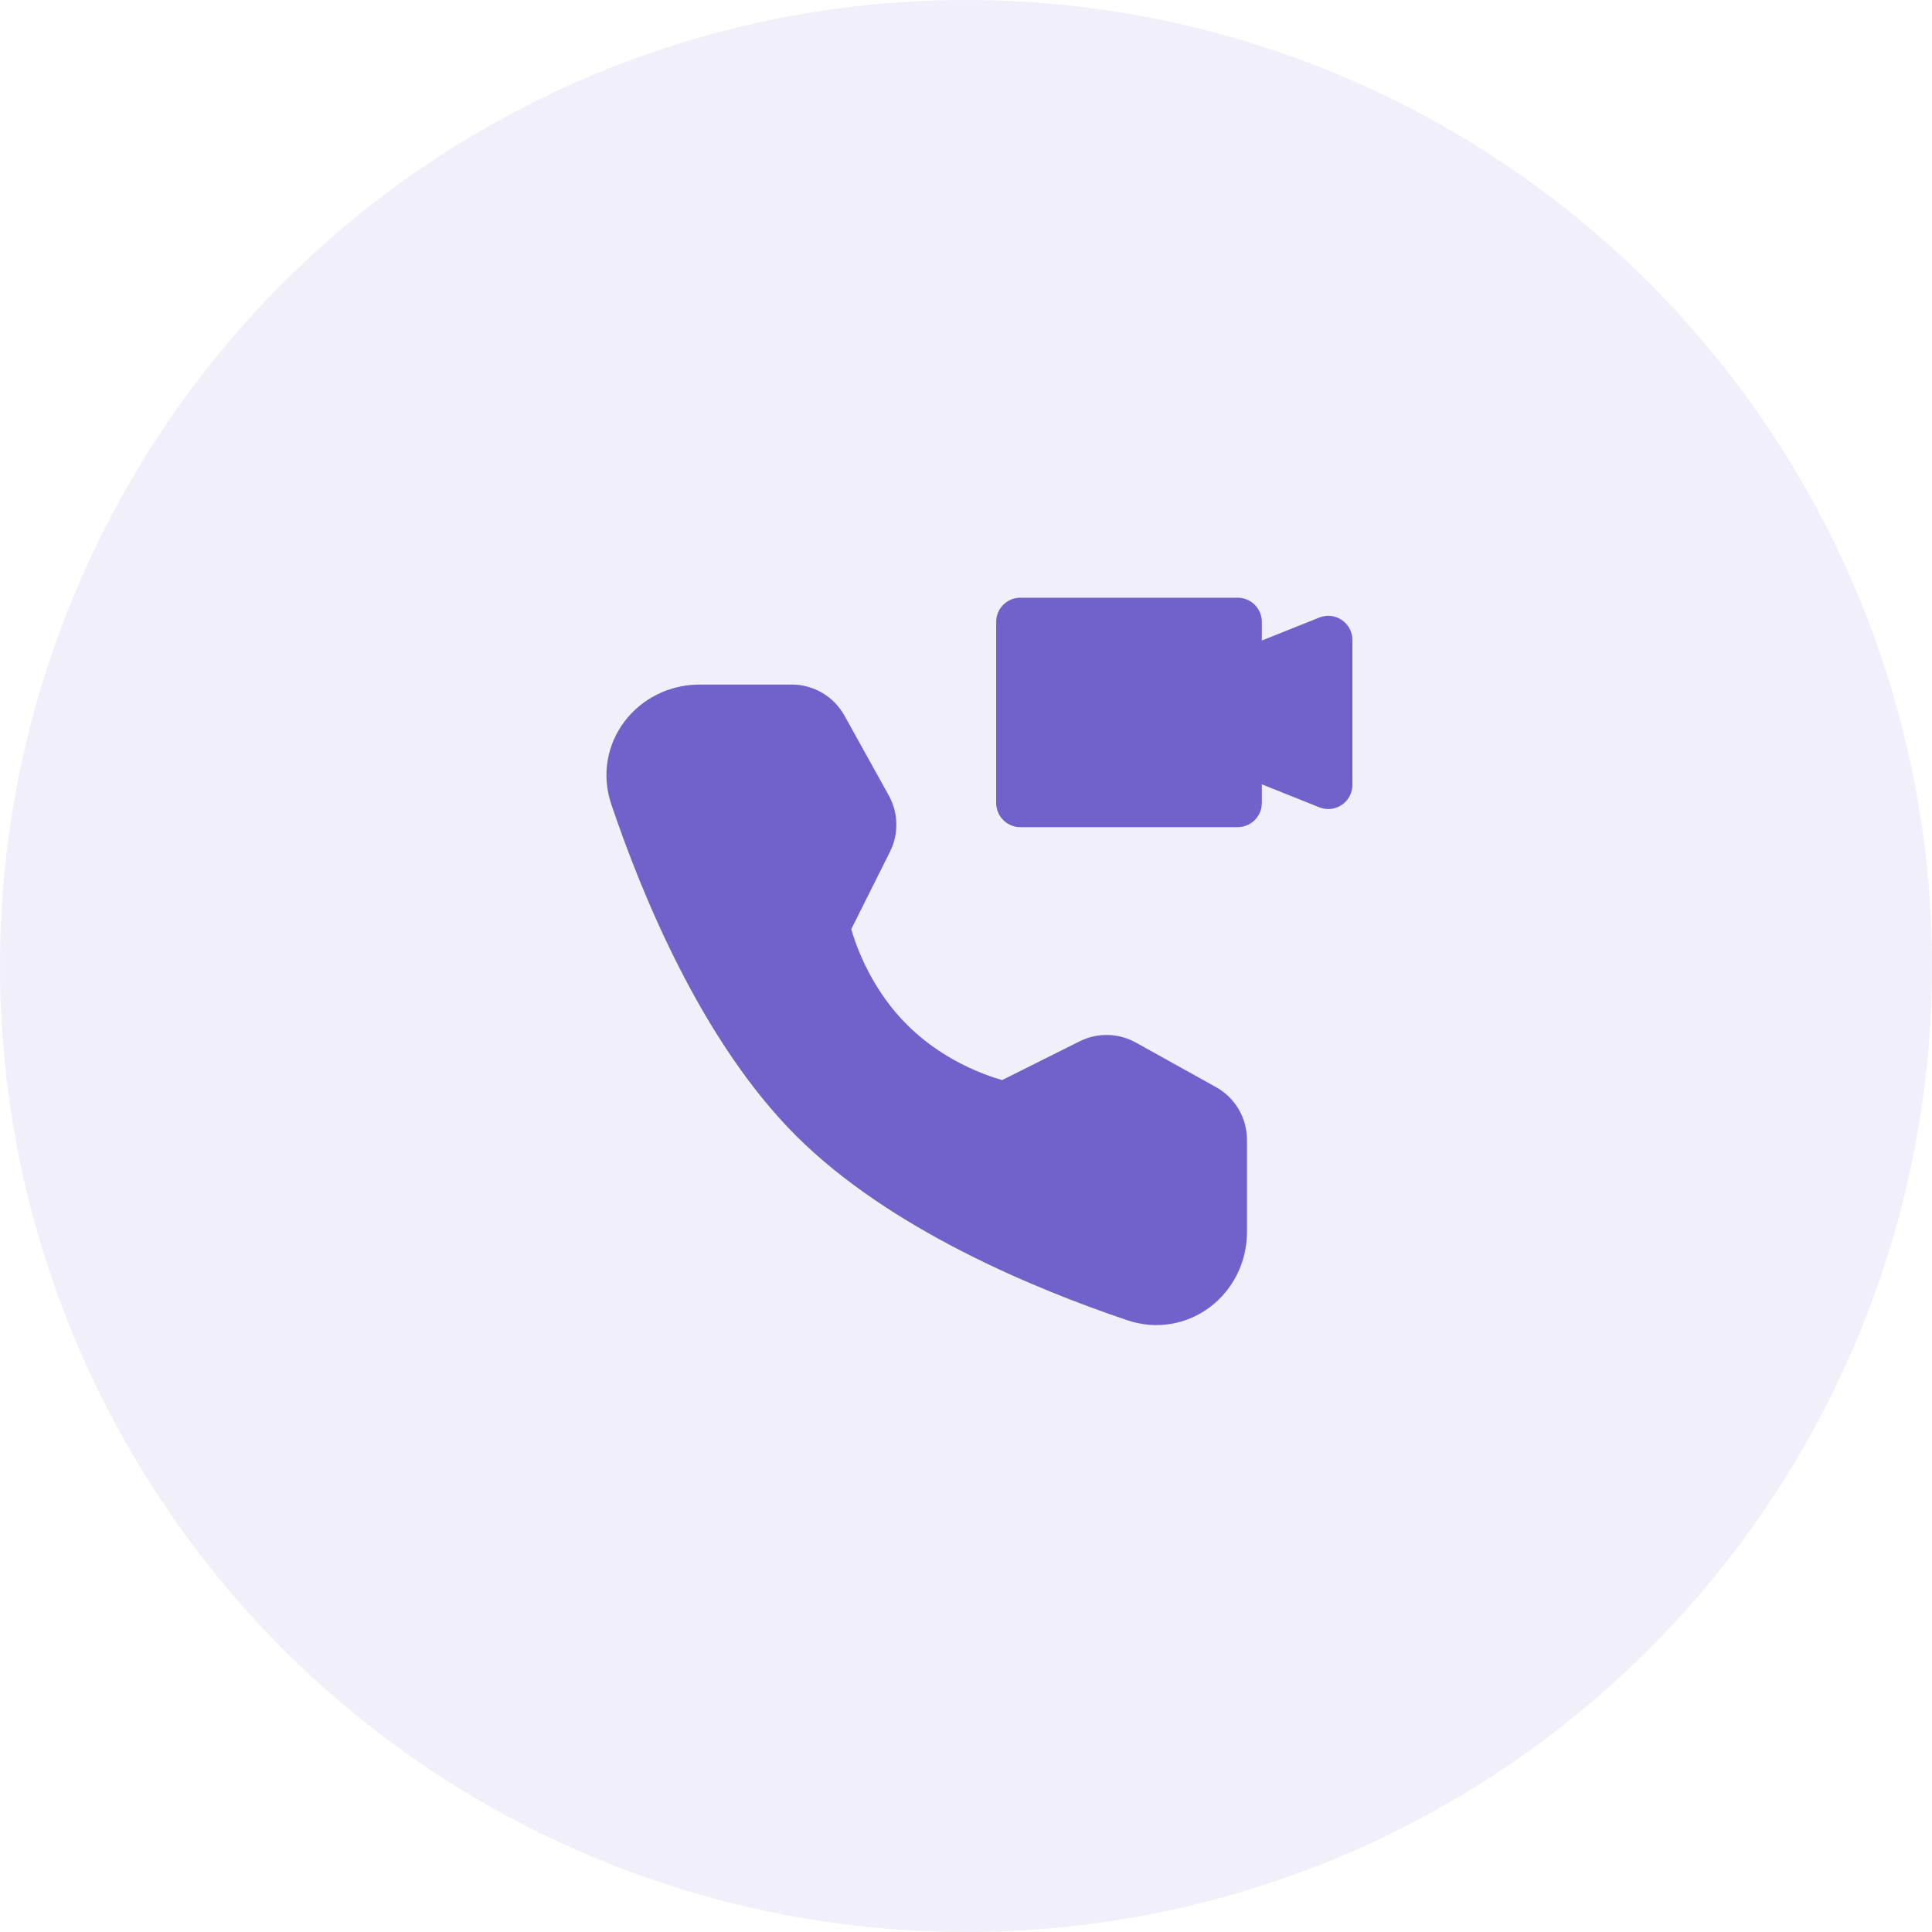
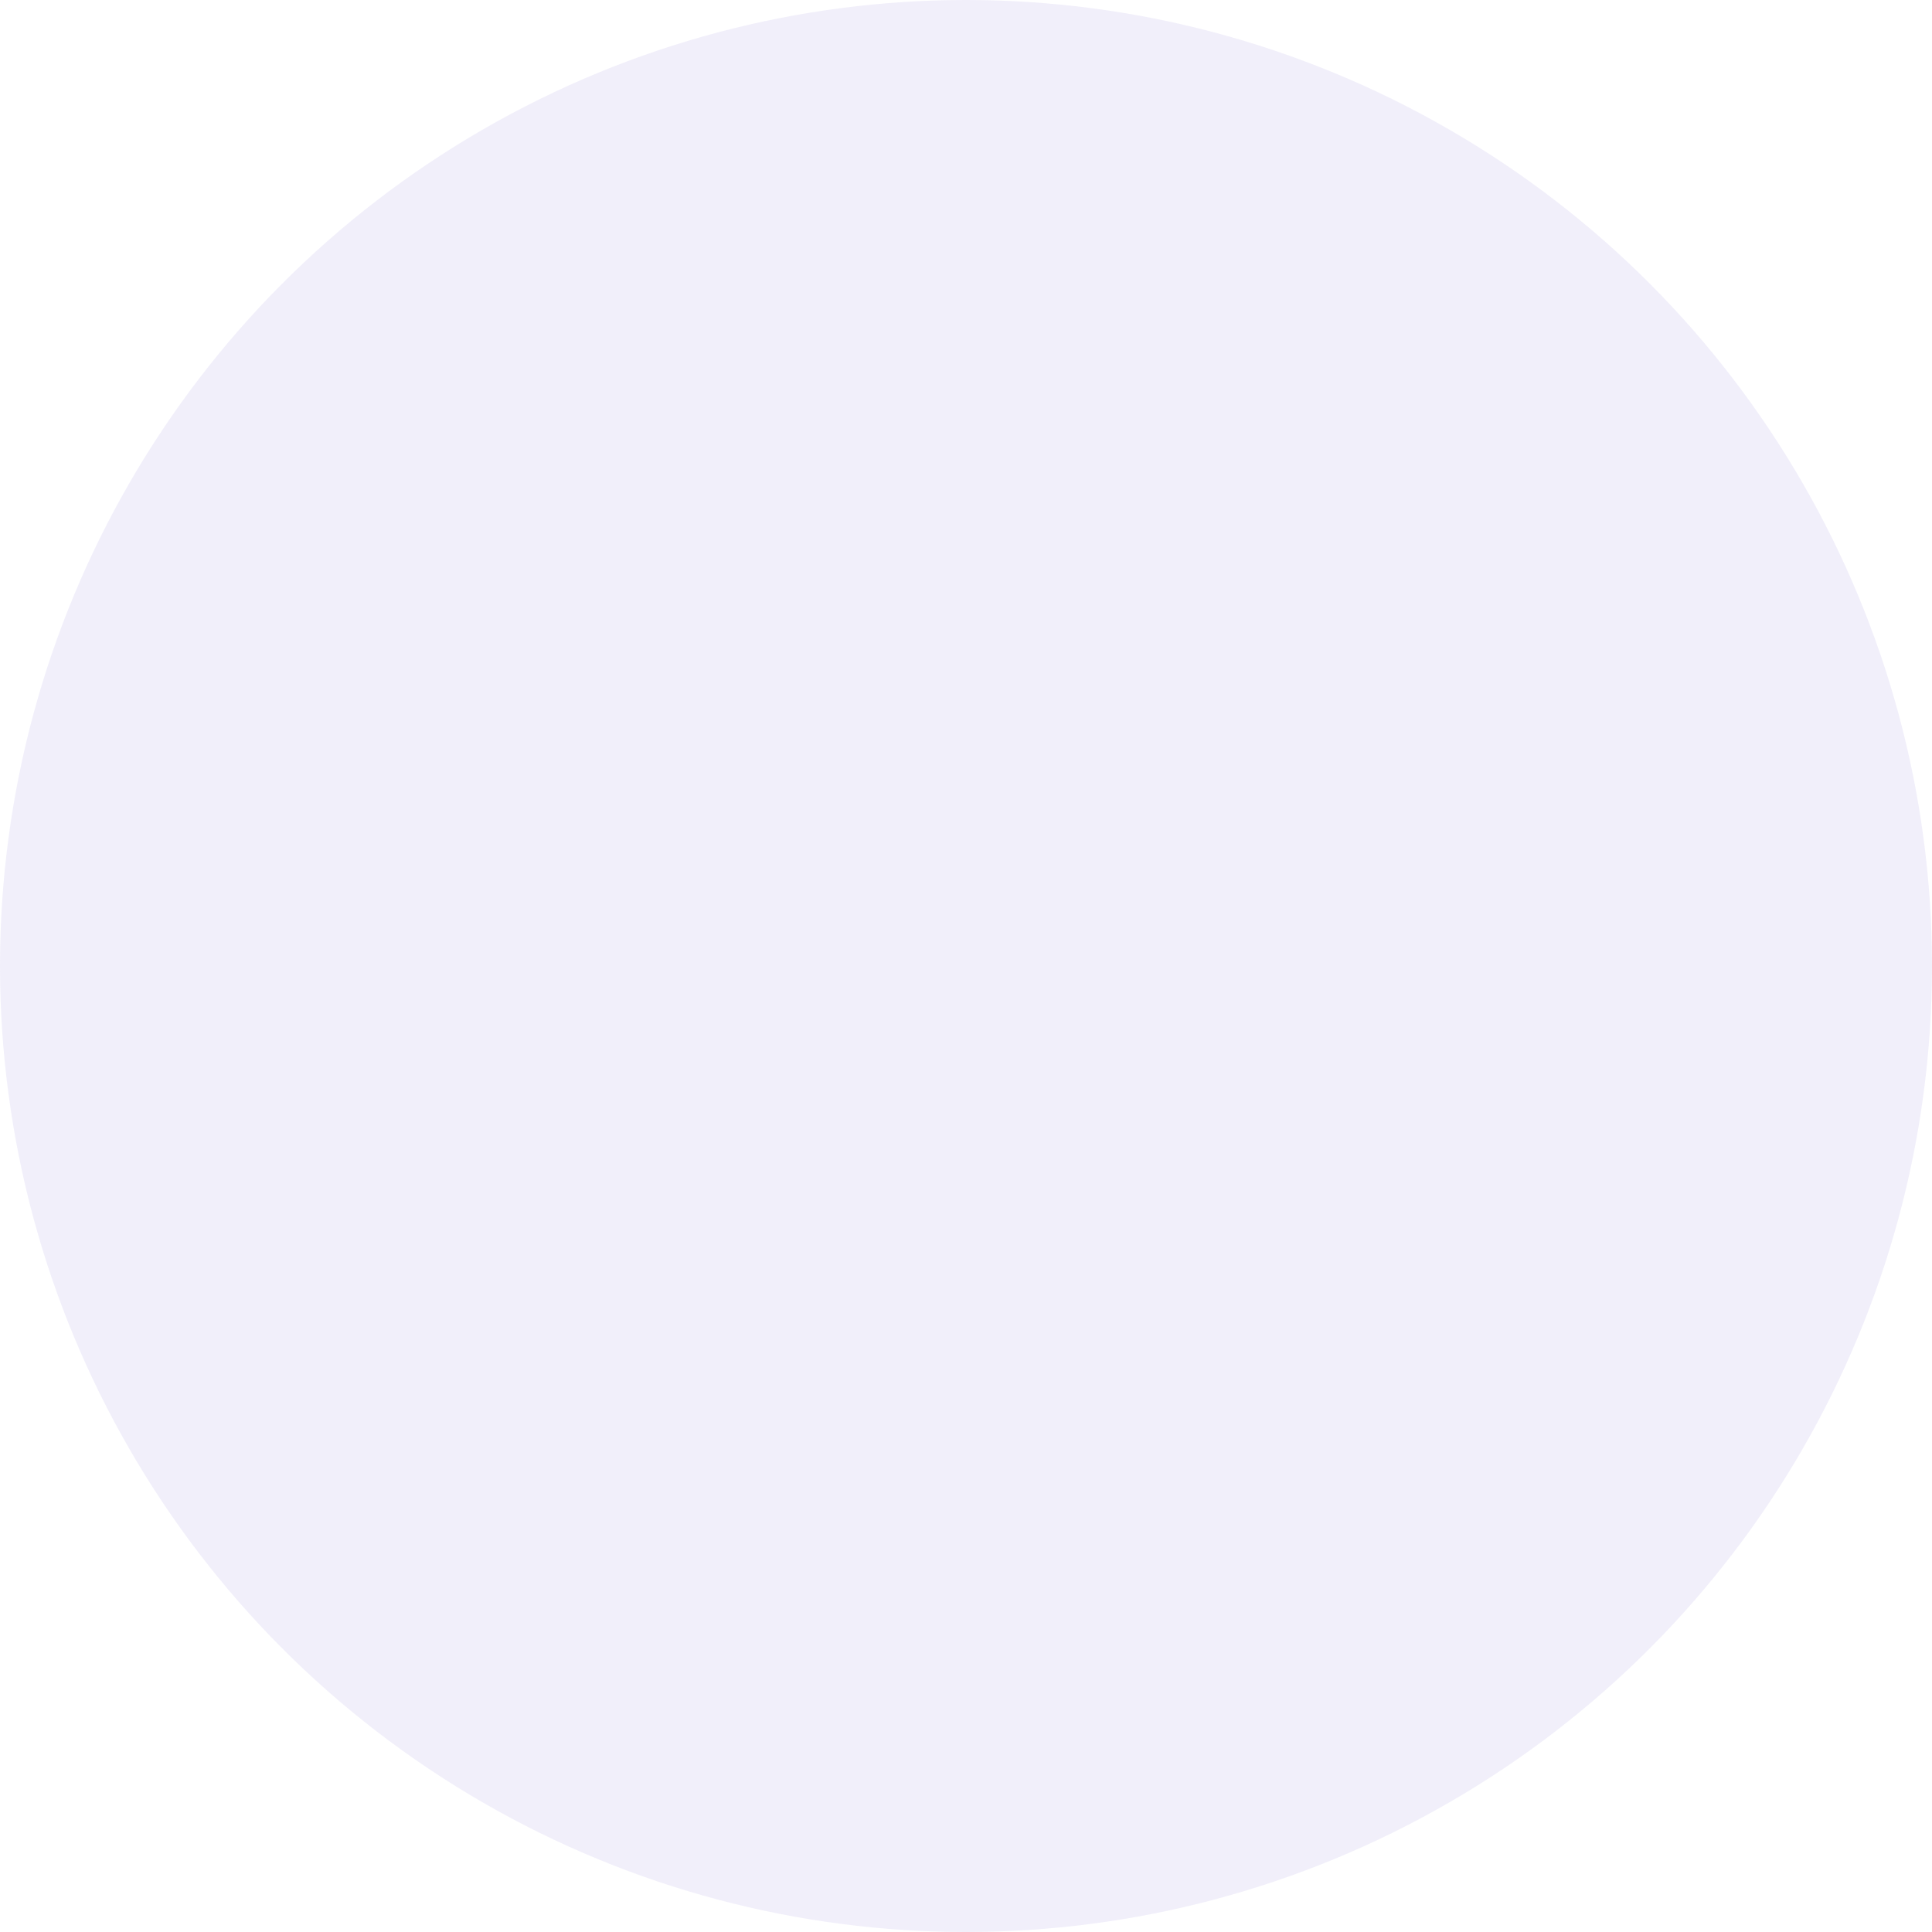
<svg xmlns="http://www.w3.org/2000/svg" width="80" height="80" viewBox="0 0 80 80" fill="none">
  <circle opacity="0.1" cx="40" cy="40" r="40" fill="#7062CA" />
-   <path d="M32.782 29.346C33.327 29.346 33.828 29.641 34.093 30.118L35.928 33.423C36.168 33.855 36.179 34.379 35.958 34.822L34.19 38.357C34.19 38.357 34.703 40.99 36.846 43.134C38.99 45.278 41.615 45.782 41.615 45.782L45.15 44.014C45.593 43.793 46.117 43.804 46.549 44.045L49.864 45.888C50.34 46.152 50.635 46.654 50.635 47.199V51.004C50.635 52.941 48.835 54.341 46.999 53.721C43.228 52.449 37.375 50.026 33.664 46.316C29.954 42.606 27.532 36.753 26.259 32.982C25.64 31.146 27.039 29.346 28.977 29.346H32.782Z" fill="#7062CA" stroke="#7062CA" stroke-width="2" stroke-linejoin="round" />
-   <path d="M51.25 33.25H42.25V25.75H51.25V28L55 26.5V32.5L51.25 31V33.25Z" fill="#7062CA" stroke="#7062CA" stroke-width="2" stroke-linecap="round" stroke-linejoin="round" />
</svg>